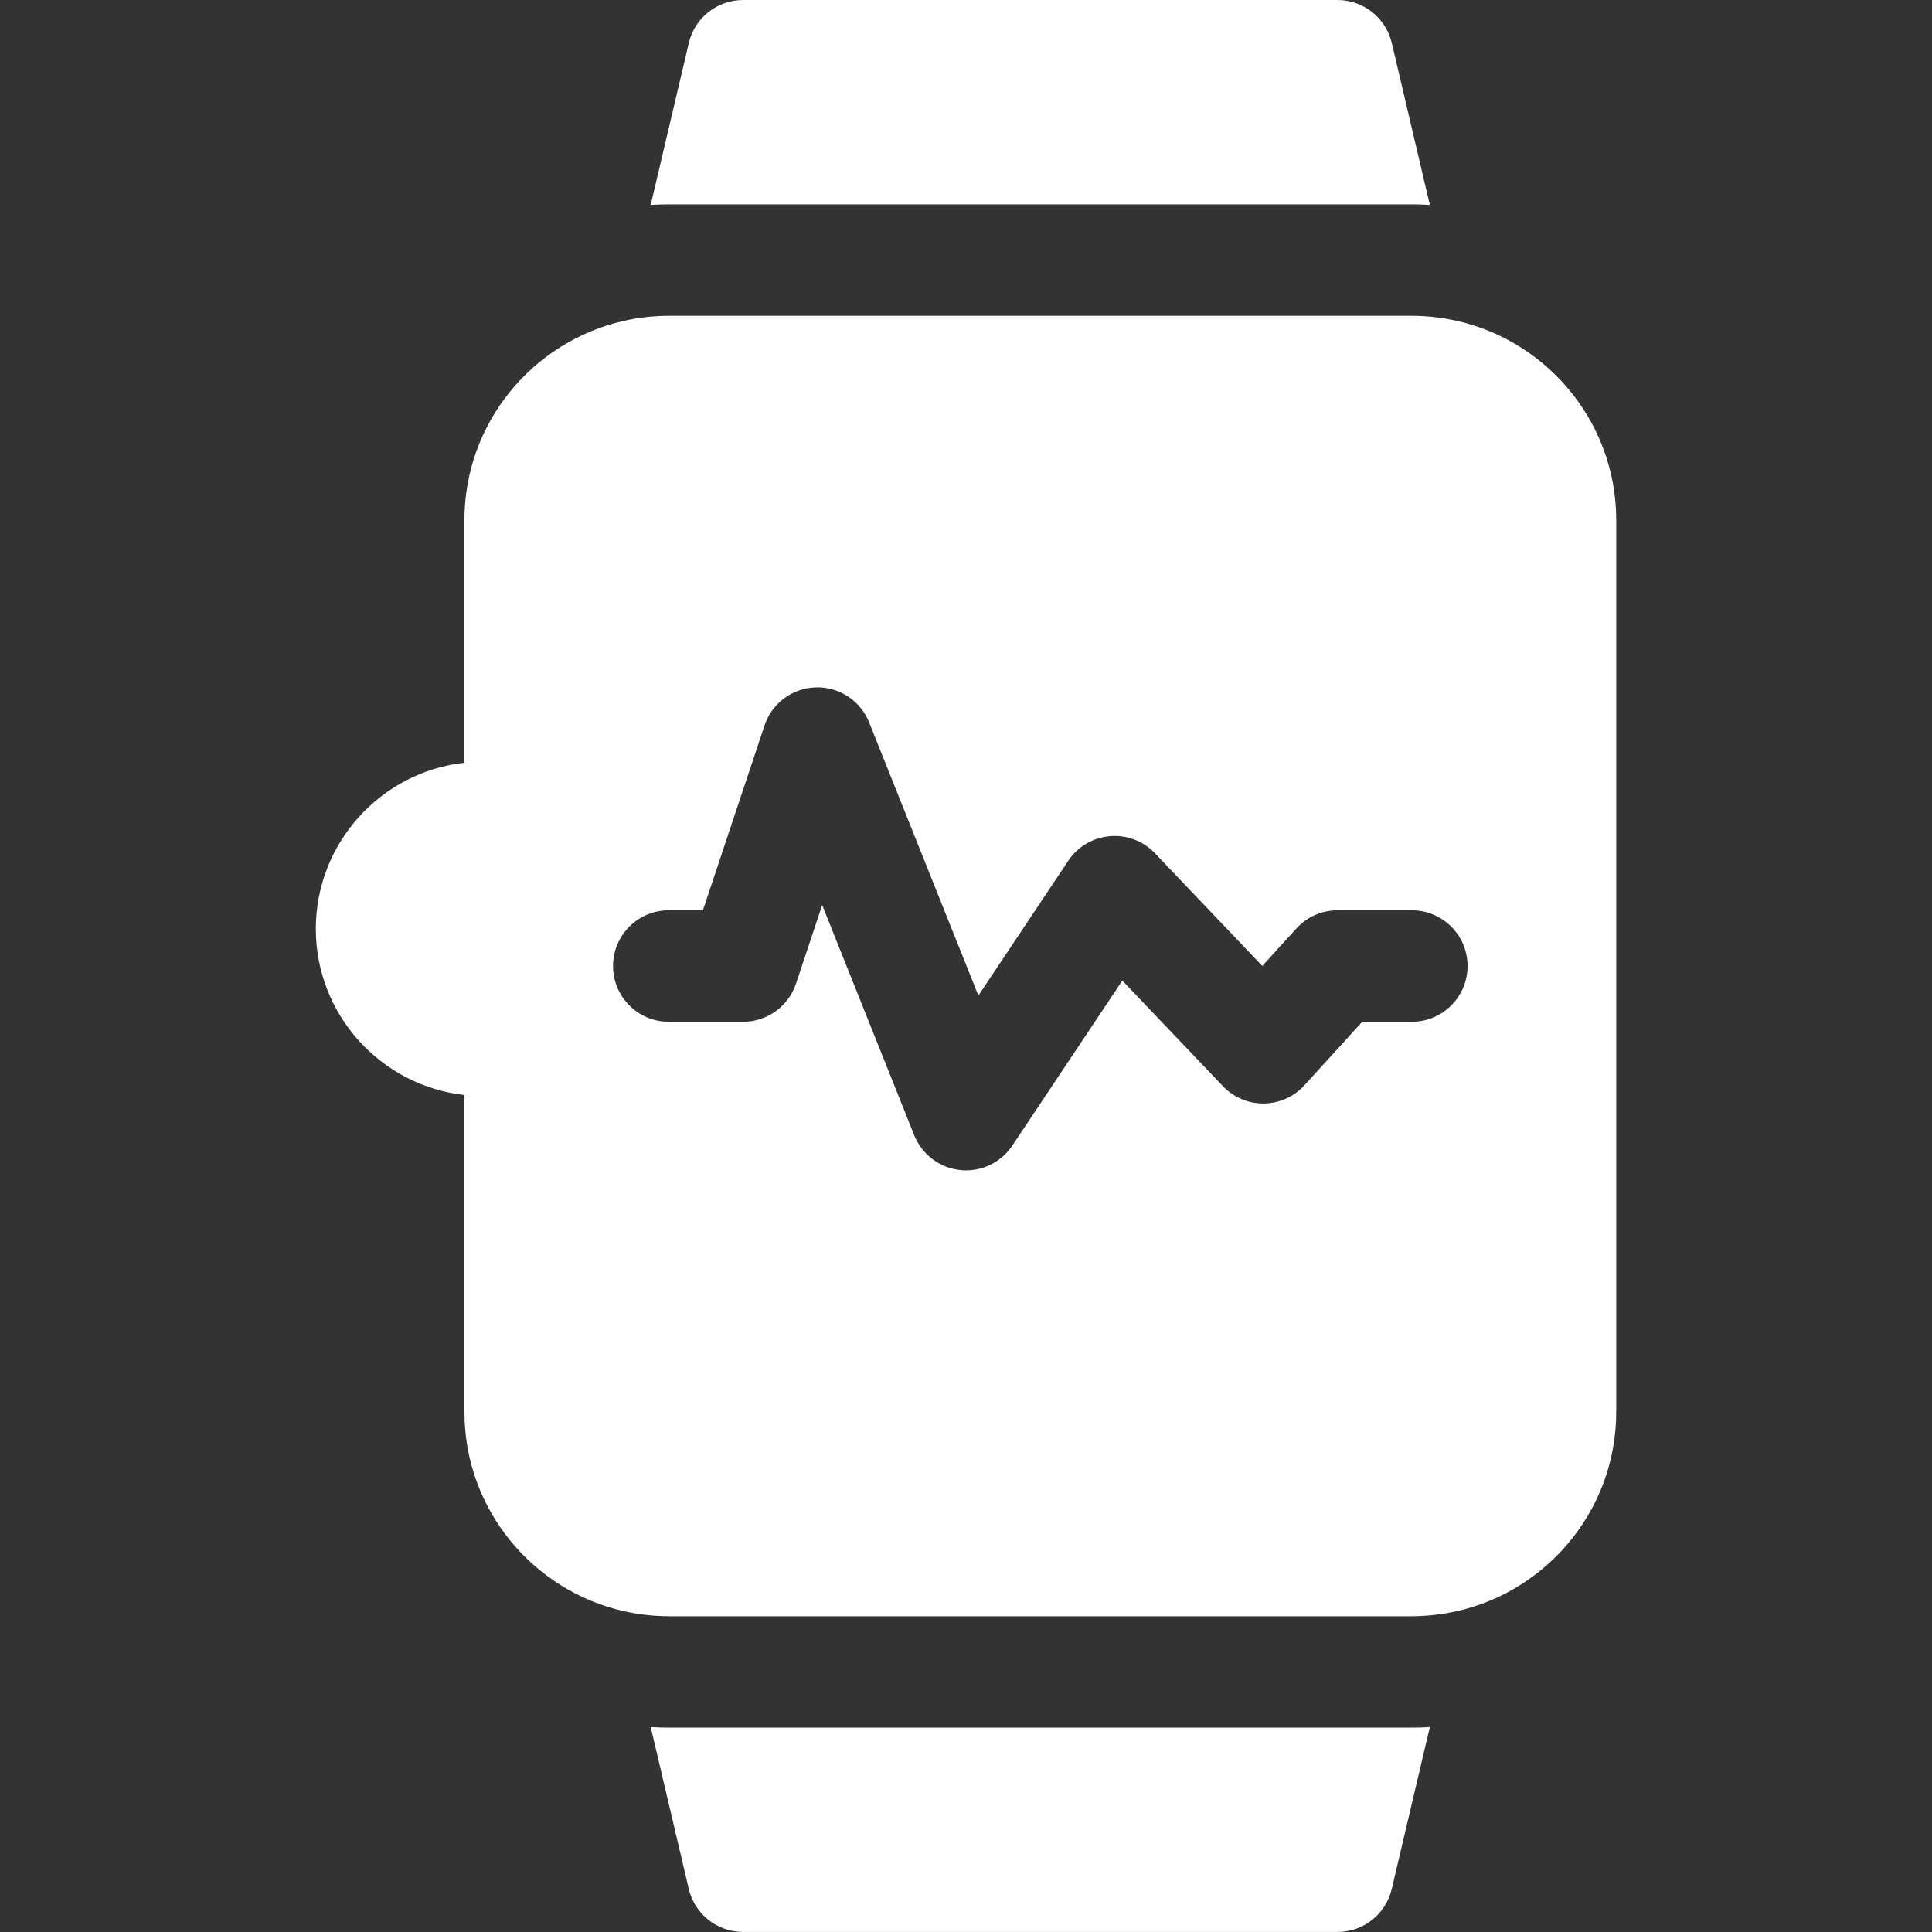
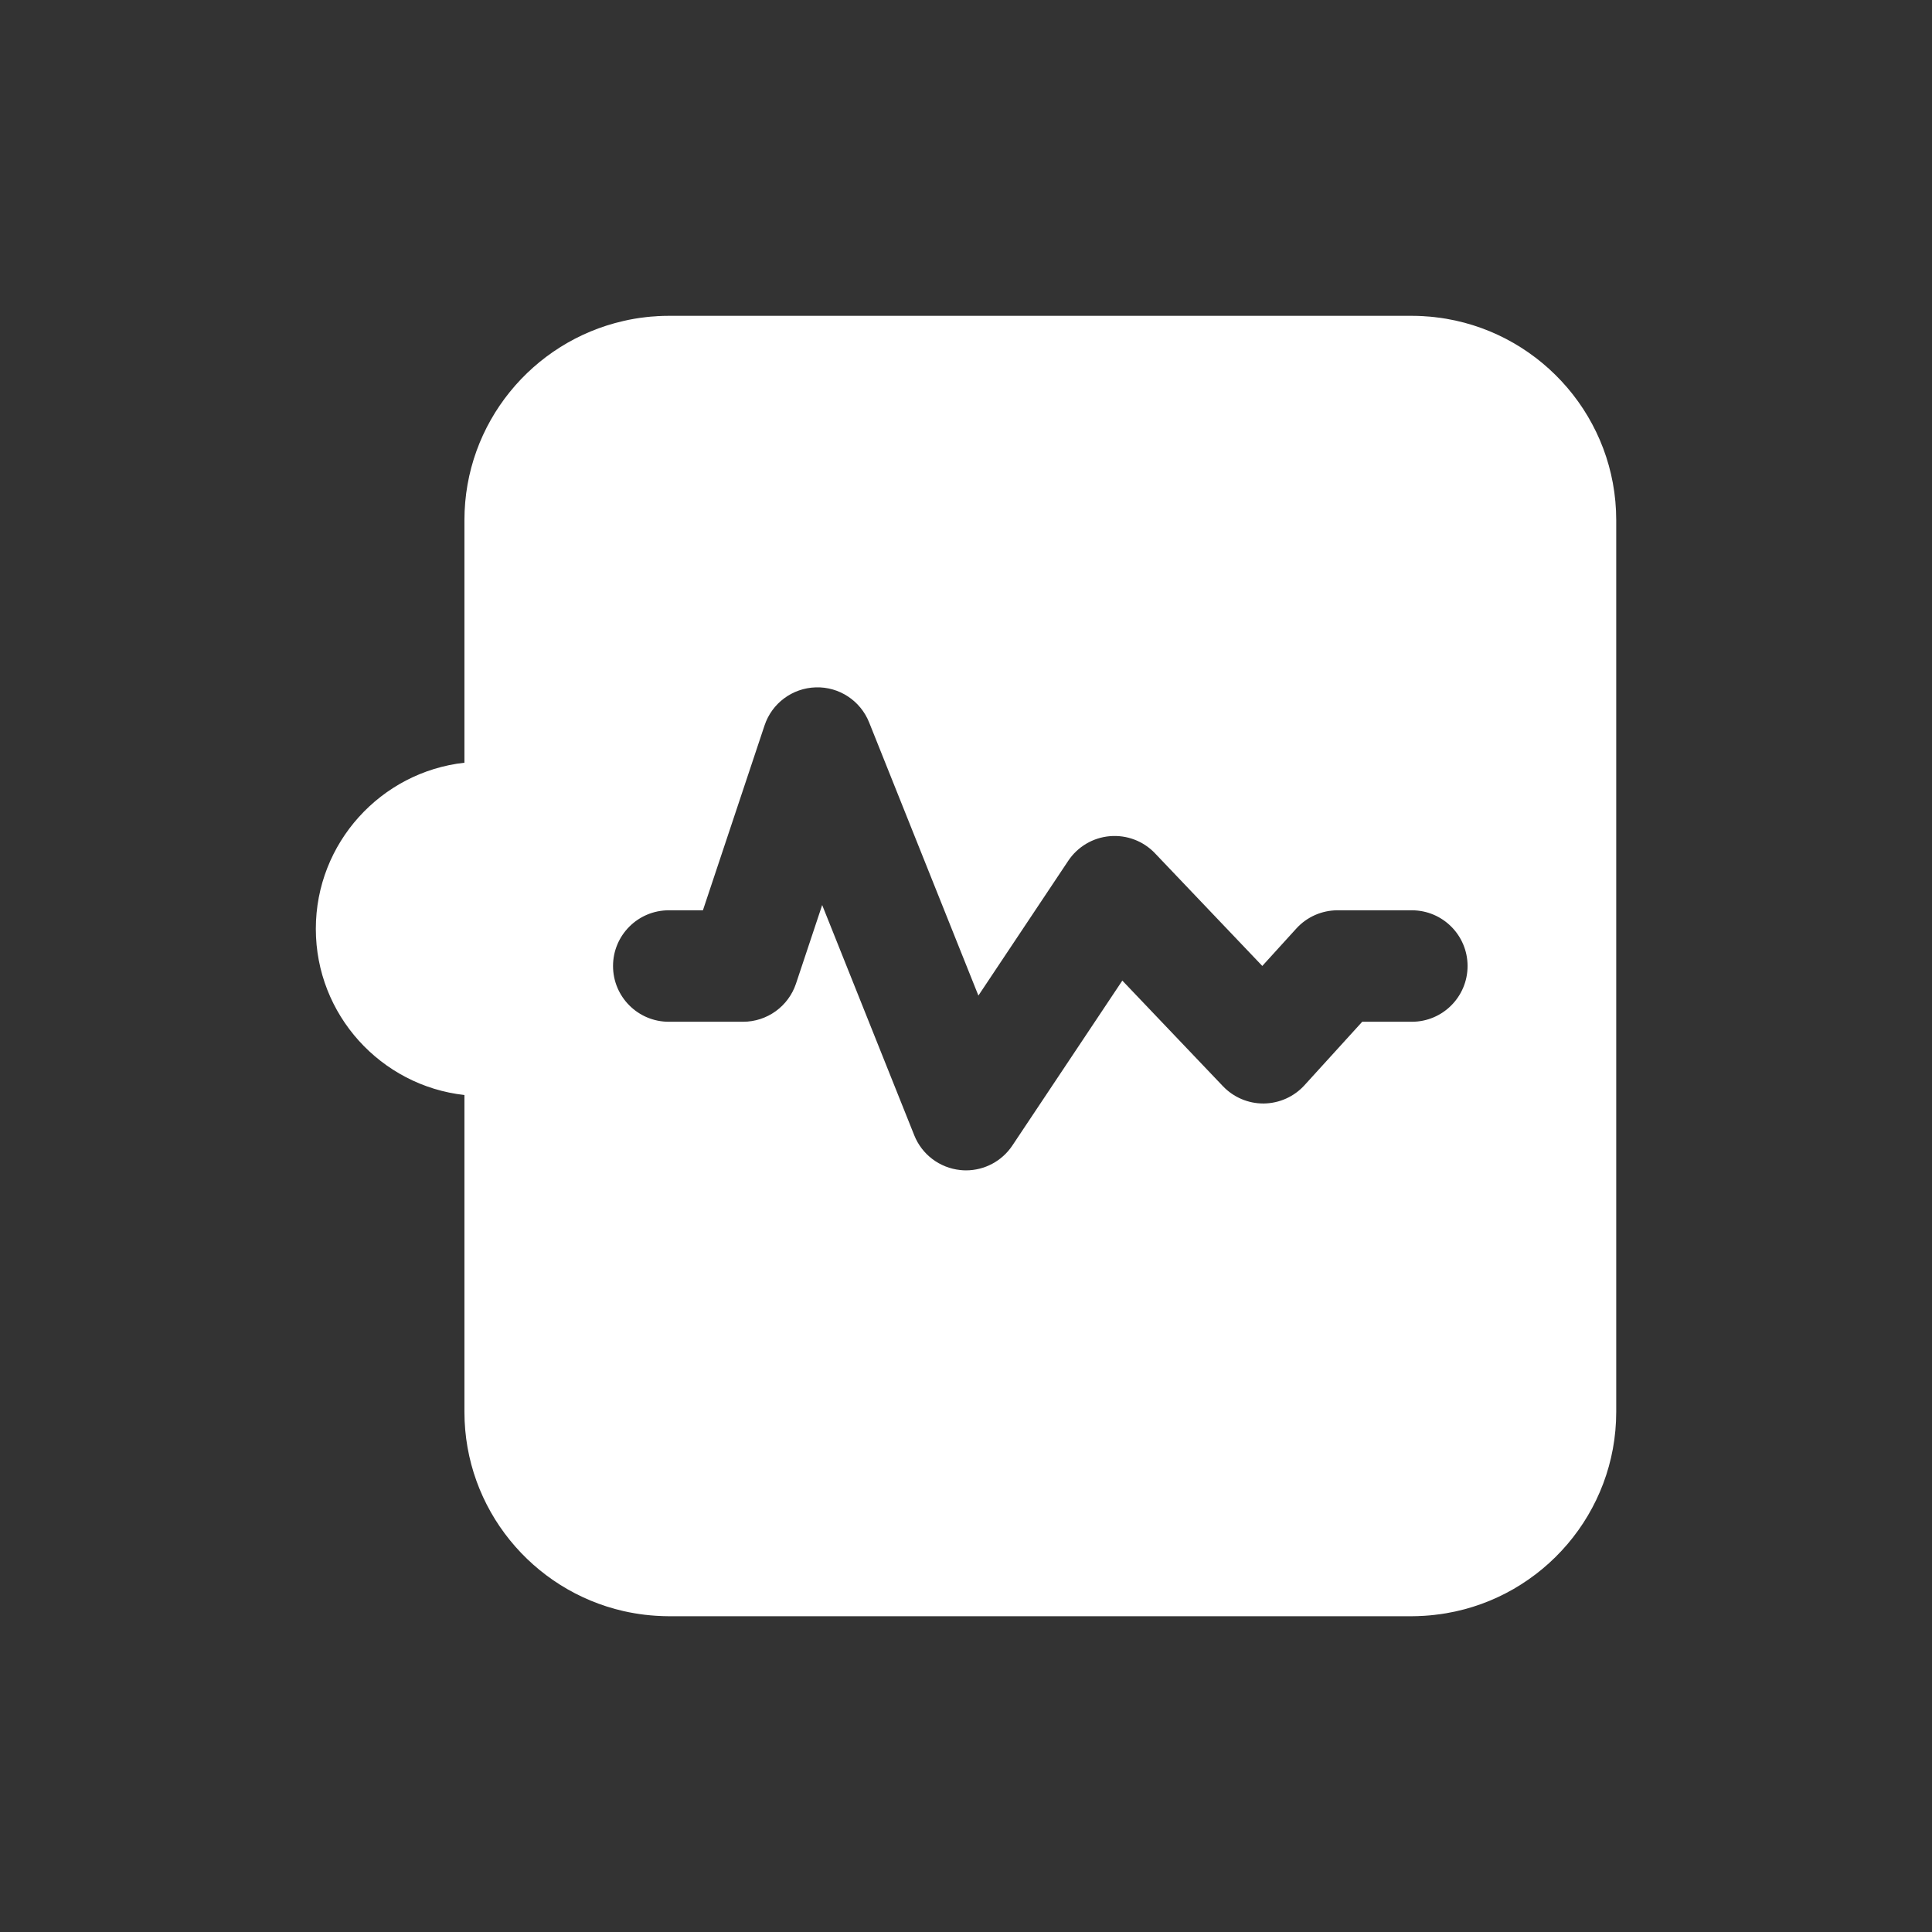
<svg xmlns="http://www.w3.org/2000/svg" width="36" height="36" viewBox="0 0 36 36" fill="none">
  <rect x="0" y="0" width="36" height="36" fill="#333333" stroke="none" />
-   <path d="M26.307 32.192H12.461C12.348 32.192 12.236 32.188 12.125 32.182L12.835 35.199C12.945 35.668 13.364 35.999 13.846 35.999H24.923C25.405 35.999 25.823 35.668 25.933 35.199L26.643 32.182C26.532 32.188 26.42 32.192 26.307 32.192Z" fill="white" />
-   <path d="M25.934 0.801C25.823 0.332 25.405 0 24.923 0H13.846C13.364 0 12.945 0.332 12.835 0.801L12.125 3.818C12.236 3.812 12.348 3.808 12.461 3.808H26.307C26.42 3.808 26.532 3.812 26.643 3.818L25.934 0.801Z" fill="white" />
  <path d="M26.951 5.94C26.949 5.94 26.947 5.939 26.945 5.939C26.881 5.928 26.818 5.919 26.753 5.912C26.746 5.911 26.738 5.91 26.731 5.909C26.672 5.902 26.613 5.897 26.554 5.894C26.542 5.893 26.53 5.891 26.518 5.891C26.448 5.887 26.378 5.885 26.308 5.885H12.462C12.391 5.885 12.321 5.887 12.252 5.891C12.24 5.892 12.228 5.893 12.216 5.894C12.156 5.897 12.097 5.902 12.038 5.909C12.031 5.91 12.024 5.911 12.016 5.912C11.952 5.919 11.888 5.928 11.825 5.939C11.823 5.94 11.821 5.94 11.819 5.94C11.751 5.952 11.684 5.965 11.617 5.981H11.617C9.923 6.366 8.654 7.883 8.654 9.692V14.212C7.099 14.385 5.885 15.707 5.885 17.308C5.885 18.909 7.098 20.231 8.654 20.404V26.308C8.654 28.117 9.923 29.634 11.617 30.02H11.617C11.684 30.035 11.751 30.049 11.819 30.06C11.821 30.061 11.823 30.061 11.825 30.061C11.888 30.072 11.952 30.081 12.017 30.089C12.024 30.09 12.031 30.091 12.038 30.091C12.097 30.098 12.156 30.103 12.216 30.107C12.228 30.108 12.24 30.109 12.252 30.109C12.321 30.113 12.391 30.116 12.462 30.116H26.308C26.378 30.116 26.448 30.113 26.518 30.109C26.53 30.109 26.542 30.107 26.554 30.107C26.613 30.103 26.672 30.098 26.731 30.091C26.739 30.09 26.746 30.089 26.753 30.088C26.818 30.081 26.882 30.072 26.945 30.061C26.947 30.061 26.949 30.06 26.951 30.06C28.745 29.754 30.116 28.188 30.116 26.308V9.692C30.116 7.812 28.745 6.247 26.951 5.94ZM26.308 19.039H25.383L24.307 20.222C24.113 20.435 23.839 20.558 23.551 20.562C23.547 20.562 23.543 20.562 23.539 20.562C23.255 20.562 22.983 20.445 22.787 20.239L20.913 18.272L18.864 21.345C18.67 21.636 18.345 21.808 18 21.808C17.965 21.808 17.929 21.806 17.893 21.802C17.509 21.762 17.179 21.513 17.036 21.155L15.32 16.864L14.832 18.329C14.69 18.753 14.293 19.039 13.846 19.039H12.462C11.888 19.039 11.423 18.574 11.423 18C11.423 17.427 11.888 16.962 12.462 16.962H13.098L14.246 13.518C14.383 13.104 14.765 12.821 15.2 12.808C15.636 12.794 16.033 13.056 16.195 13.461L18.231 18.551L19.905 16.04C20.08 15.777 20.365 15.608 20.68 15.581C20.994 15.554 21.304 15.671 21.521 15.899L23.521 17.999L24.155 17.302C24.352 17.085 24.631 16.962 24.923 16.962H26.308C26.881 16.962 27.346 17.427 27.346 18C27.346 18.574 26.881 19.039 26.308 19.039Z" fill="white" />
</svg>